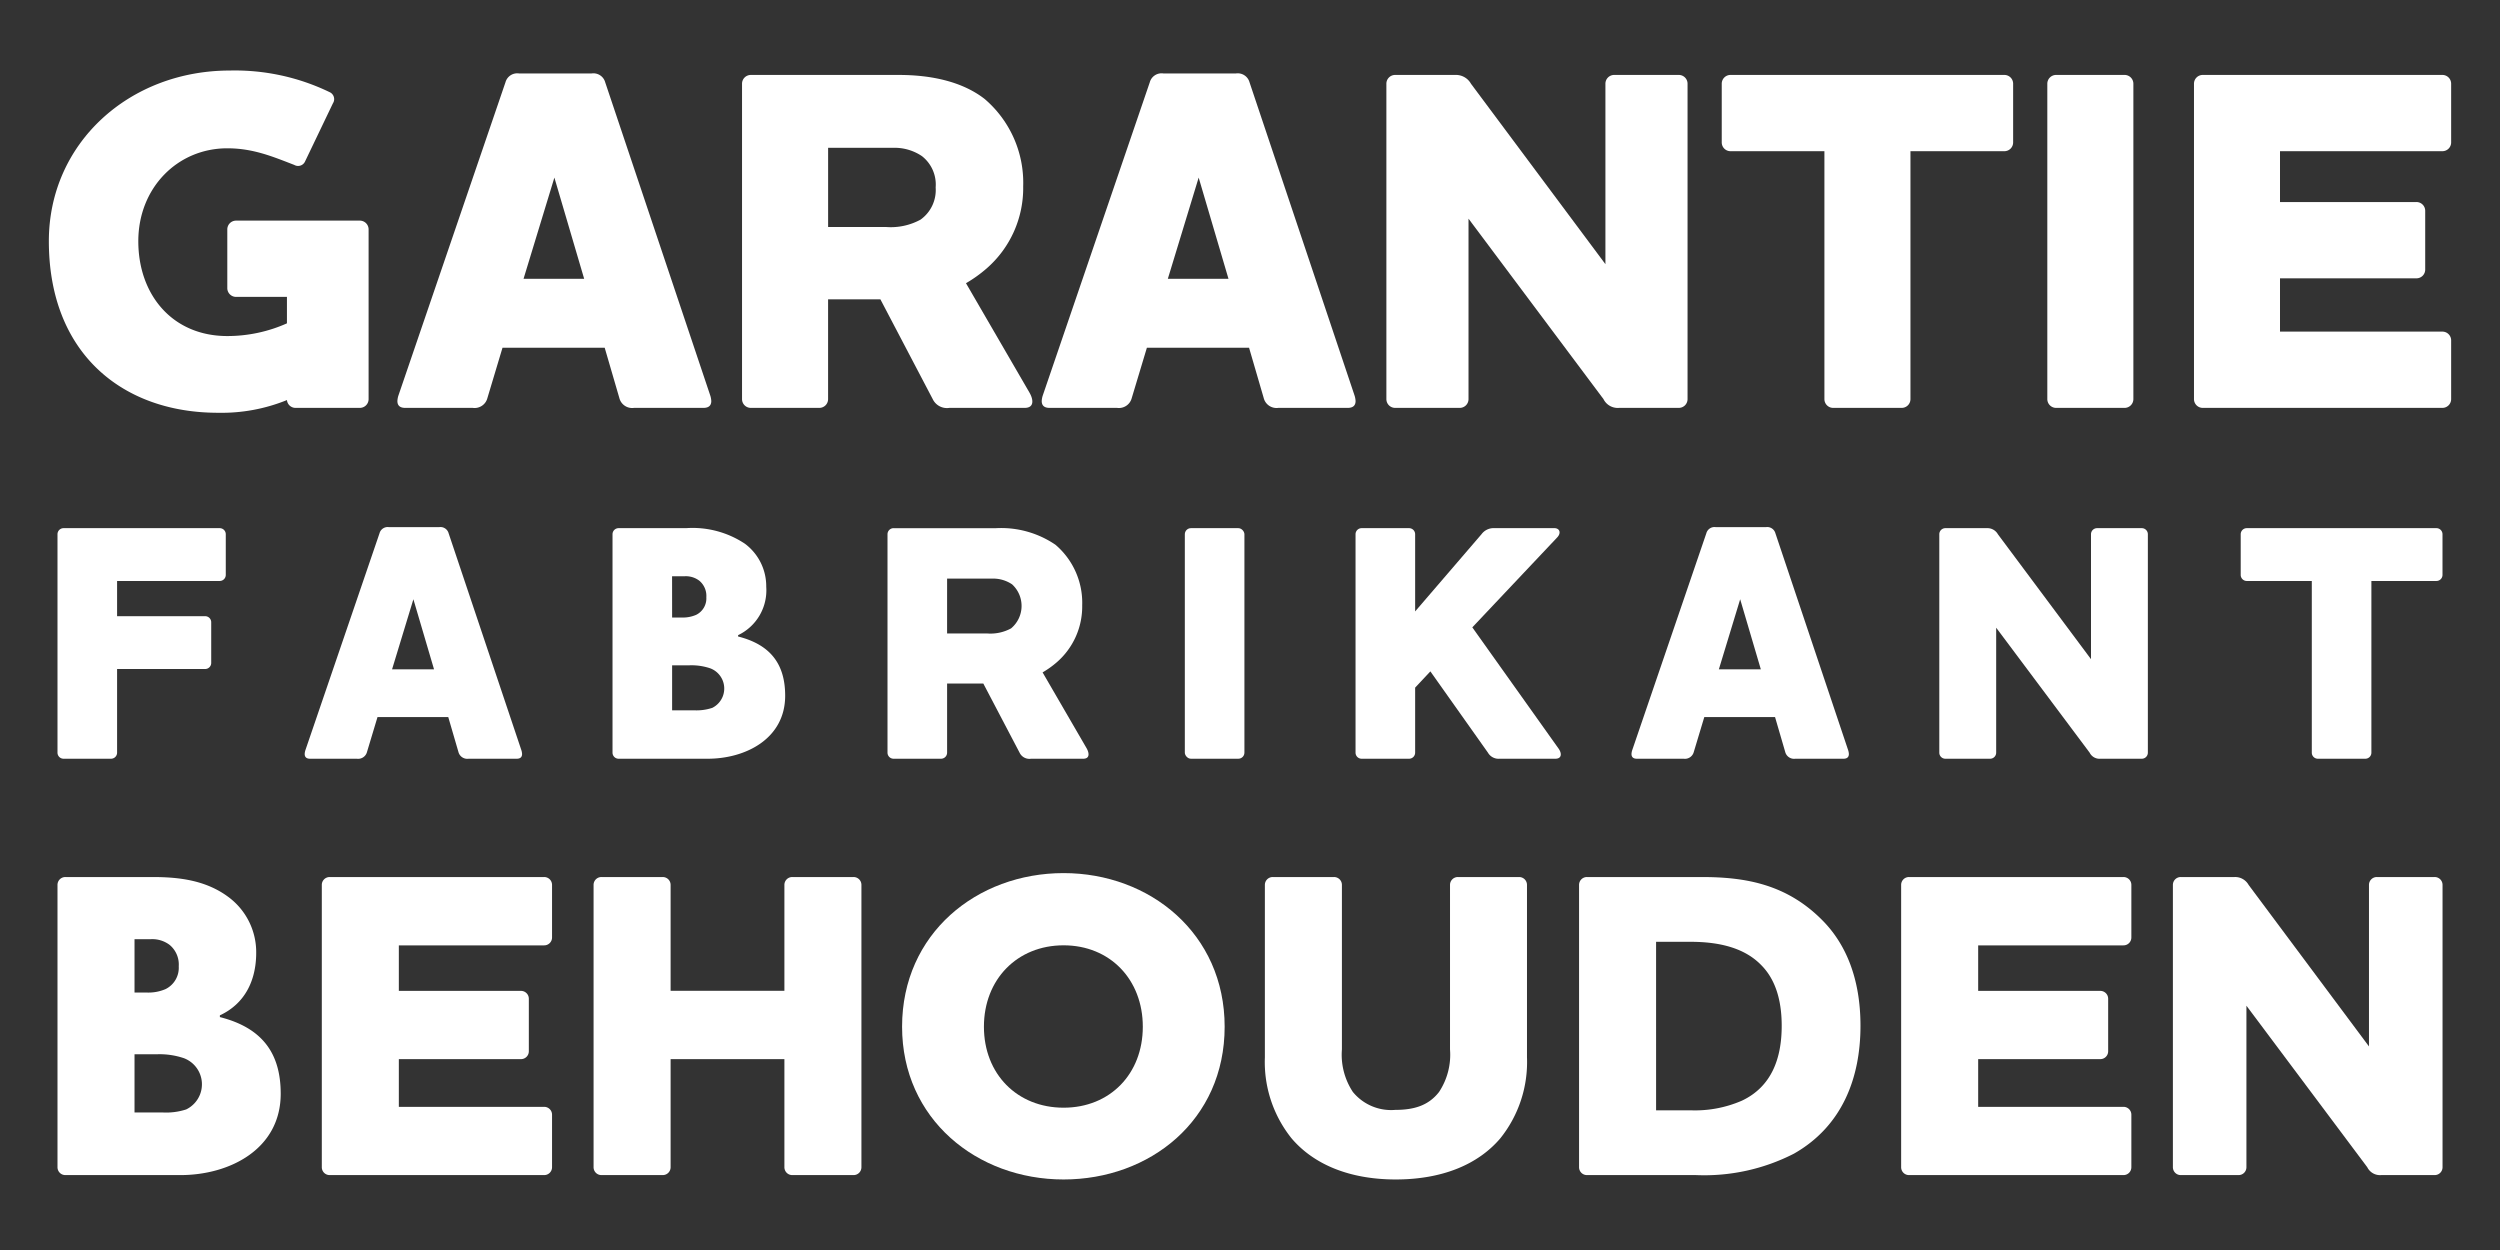
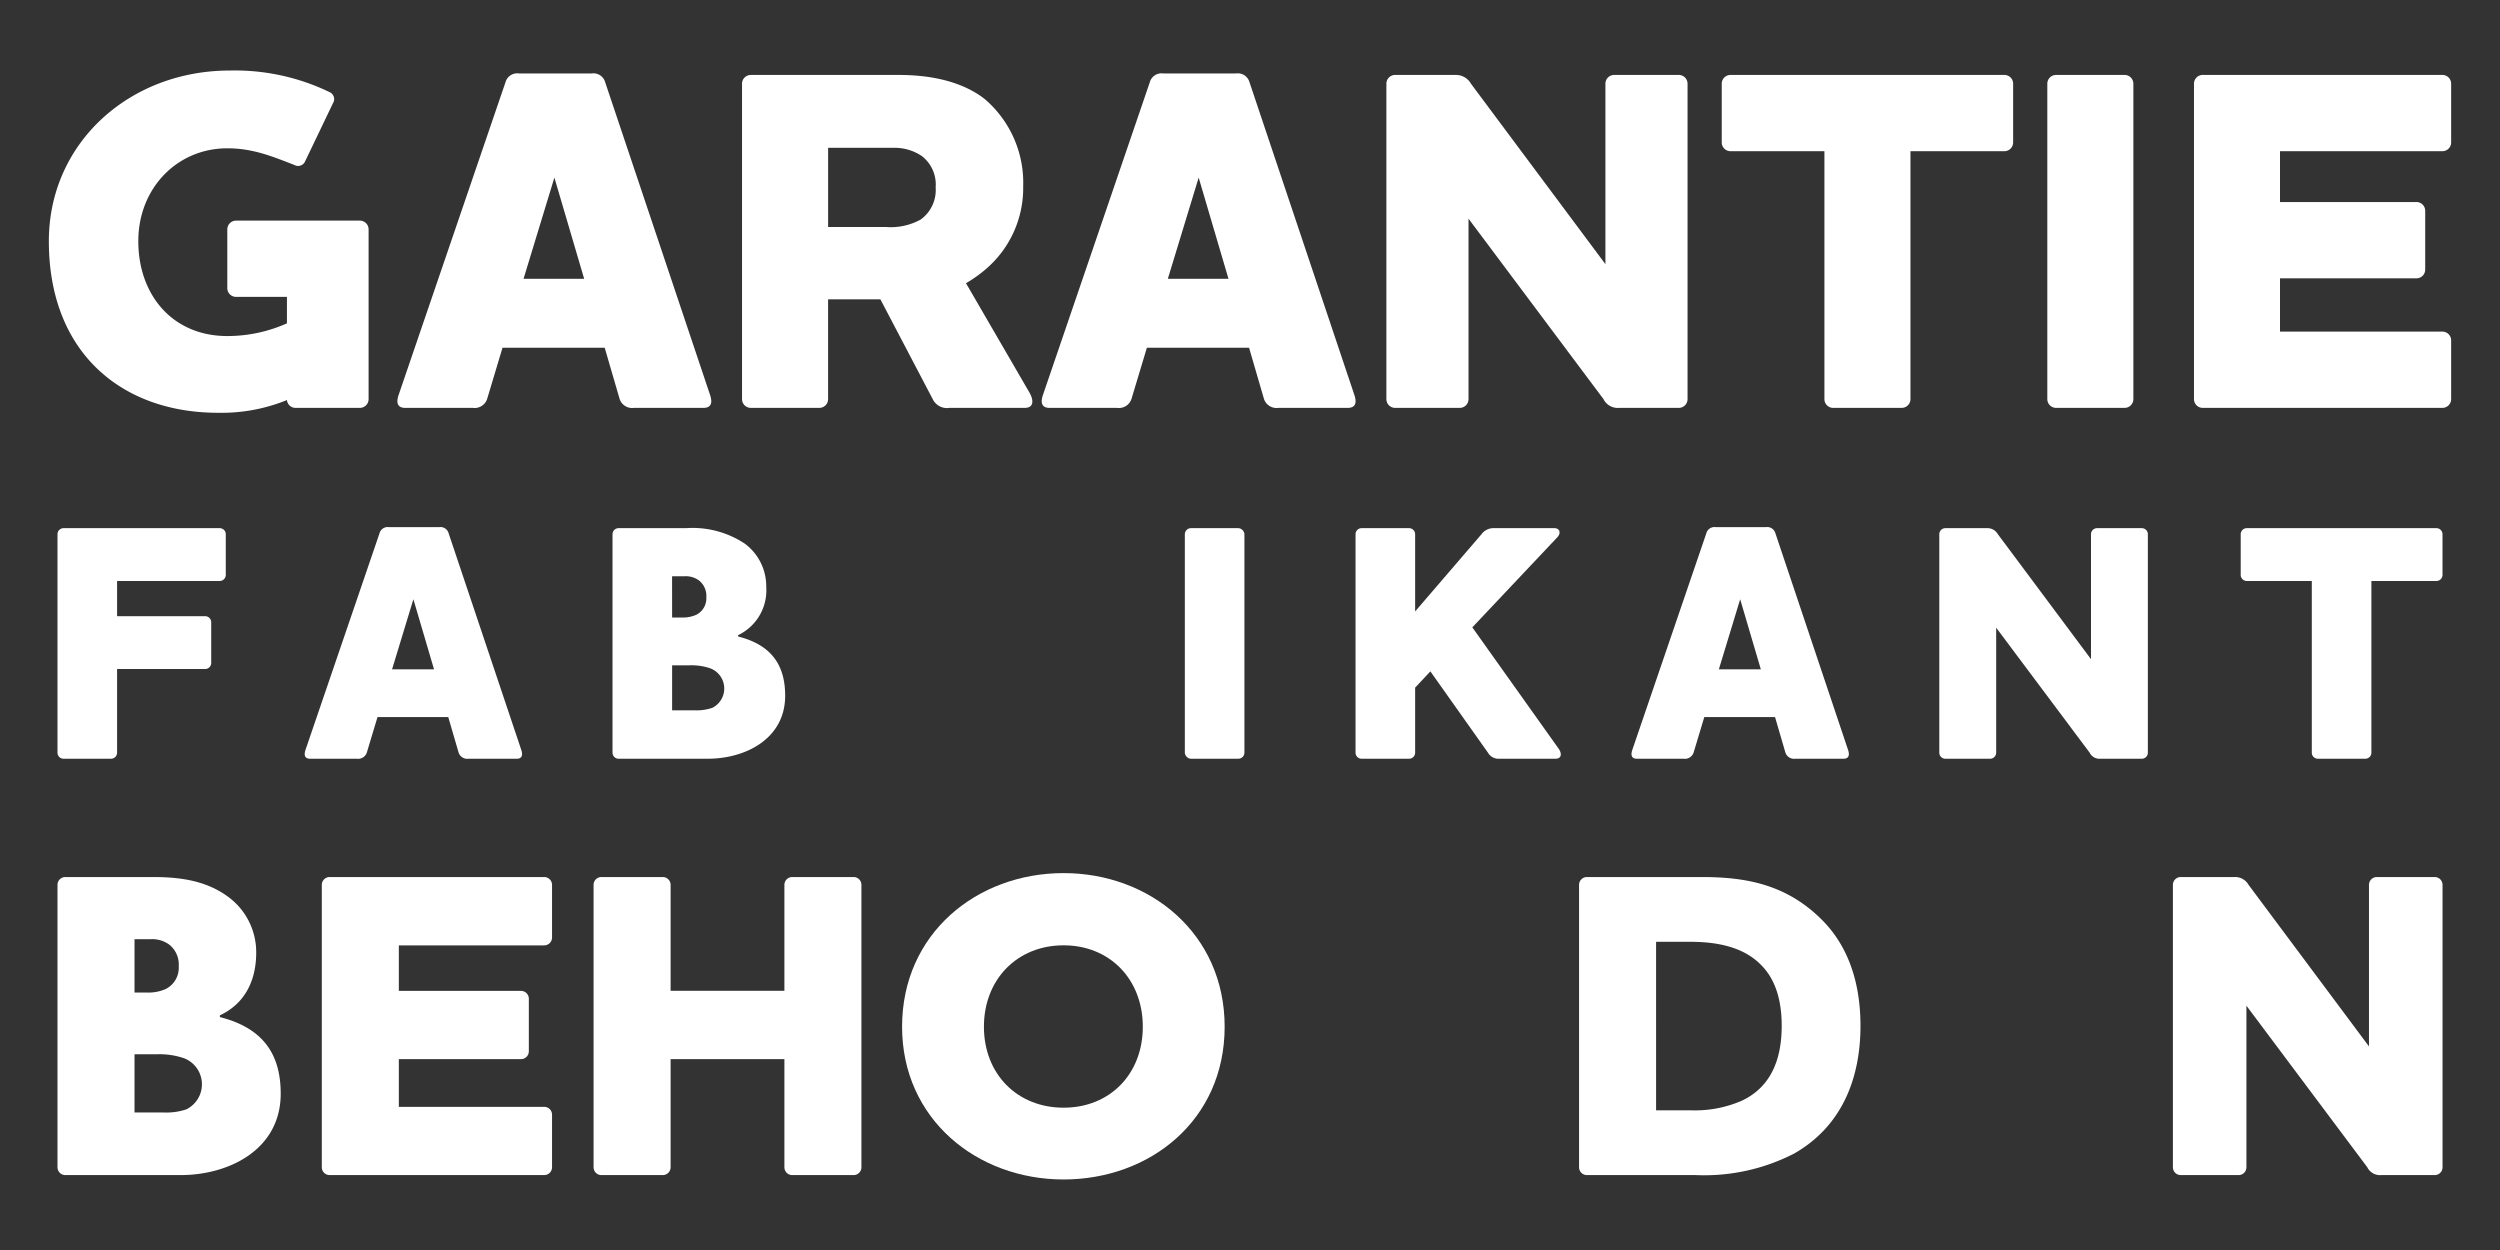
<svg xmlns="http://www.w3.org/2000/svg" id="Calque_1" data-name="Calque 1" viewBox="0 0 300 150" fill="#fff">
  <rect x="0" y="0" width="300" height="150" fill="#333333" stroke="none" />
  <title>NL_garantie_constructeur copie 7</title>
  <rect x="-0.138" y="0.238" width="300" height="150" style="fill:none" />
  <path d="M44.232,47.89V27.531a1.052,1.052,0,0,0-1.056-1.056H28.333a1.053,1.053,0,0,0-1.057,1.056v7.041a1.053,1.053,0,0,0,1.057,1.056h6.1V38.8a17.506,17.506,0,0,1-7.158,1.526c-6.57,0-10.678-4.929-10.678-11.382,0-6.395,4.694-11.148,10.678-11.148,3.11,0,5.457,1,8.038,1.995a.916.916,0,0,0,1.291-.411L39.949,12.4a.919.919,0,0,0-.41-1.35A26.105,26.105,0,0,0,27.57,8.464c-12.028,0-21.708,8.683-21.708,20.476,0,13.435,8.8,20.593,20.3,20.593a20.814,20.814,0,0,0,8.272-1.526,1.033,1.033,0,0,0,1.056.939h7.686A1.052,1.052,0,0,0,44.232,47.89Z" />
  <path d="M48.626,48.946h8.1a1.589,1.589,0,0,0,1.761-1.173L60.3,41.73H72.564l1.761,6.043a1.587,1.587,0,0,0,1.759,1.173h8.332c.7,0,.938-.352.938-.821a2.528,2.528,0,0,0-.117-.646L72.623,9.872A1.467,1.467,0,0,0,70.98,8.816H62.3a1.467,1.467,0,0,0-1.643,1.056L47.805,47.479a2.528,2.528,0,0,0-.117.646C47.688,48.594,47.923,48.946,48.626,48.946Zm17.9-27.634L70.1,33.457H62.825Z" />
  <path d="M113.923,48.946h9.035c1.174,0,1.057-1,.587-1.819l-7.627-13.142a15.952,15.952,0,0,0,2.464-1.76,12.788,12.788,0,0,0,4.4-9.857,13.21,13.21,0,0,0-4.635-10.5c-2.641-2.053-6.337-2.874-10.268-2.874H90.1a1.052,1.052,0,0,0-1.056,1.056V47.89A1.052,1.052,0,0,0,90.1,48.946h8.214a1.052,1.052,0,0,0,1.057-1.056V35.921h6.277l6.277,11.969A1.891,1.891,0,0,0,113.923,48.946Zm-3.461-22.588a7.461,7.461,0,0,1-4.166.88H99.374v-9.5h7.8a5.849,5.849,0,0,1,3.462,1,4.323,4.323,0,0,1,1.643,3.755A4.36,4.36,0,0,1,110.462,26.358Z" />
  <path d="M153.4,48.946h8.331c.7,0,.938-.352.938-.821a2.485,2.485,0,0,0-.117-.646L149.942,9.872A1.466,1.466,0,0,0,148.3,8.816h-8.682a1.466,1.466,0,0,0-1.643,1.056L125.125,47.479a2.487,2.487,0,0,0-.118.646c0,.469.236.821.939.821h8.1a1.589,1.589,0,0,0,1.761-1.173l1.819-6.043h12.261l1.761,6.043A1.587,1.587,0,0,0,153.4,48.946Zm-13.26-15.489,3.7-12.145,3.579,12.145Z" />
  <path d="M167.421,48.946h7.746a1.051,1.051,0,0,0,1.055-1.056V26.241L192.416,47.89a1.907,1.907,0,0,0,1.876,1.056h7.159a1.051,1.051,0,0,0,1.055-1.056V10.048a1.051,1.051,0,0,0-1.055-1.056h-7.745a1.052,1.052,0,0,0-1.056,1.056V31.7L176.516,10.048a2.066,2.066,0,0,0-1.878-1.056h-7.217a1.051,1.051,0,0,0-1.055,1.056V47.89A1.051,1.051,0,0,0,167.421,48.946Z" />
  <path d="M207.665,18.144h11.264V47.89a1.052,1.052,0,0,0,1.057,1.056H228.2a1.051,1.051,0,0,0,1.055-1.056V18.144H240.52a1.051,1.051,0,0,0,1.056-1.056v-7.04a1.051,1.051,0,0,0-1.056-1.056H207.665a1.051,1.051,0,0,0-1.056,1.056v7.04A1.051,1.051,0,0,0,207.665,18.144Z" />
  <path d="M246.735,8.992h8.213a1.057,1.057,0,0,1,1.057,1.057V47.89a1.056,1.056,0,0,1-1.056,1.056h-8.215a1.056,1.056,0,0,1-1.056-1.056V10.048A1.056,1.056,0,0,1,246.735,8.992Z" />
  <path d="M293.083,18.144a1.052,1.052,0,0,0,1.055-1.056v-7.04a1.052,1.052,0,0,0-1.055-1.056h-28.75a1.052,1.052,0,0,0-1.055,1.056V47.89a1.052,1.052,0,0,0,1.055,1.056h28.75a1.052,1.052,0,0,0,1.055-1.056V40.849a1.051,1.051,0,0,0-1.055-1.055H273.6V33.4h16.369a1.052,1.052,0,0,0,1.056-1.056V25.3a1.052,1.052,0,0,0-1.056-1.056H273.6v-6.1Z" />
  <path d="M26.362,69.717a.728.728,0,0,0,.731-.731V64.11a.728.728,0,0,0-.731-.731H7.631a.729.729,0,0,0-.732.731V90.317a.729.729,0,0,0,.732.731h5.688a.729.729,0,0,0,.732-.731V80.281H24.615a.728.728,0,0,0,.731-.731V74.674a.729.729,0,0,0-.731-.732H14.051V69.717Z" />
  <path d="M44.04,90.235l1.26-4.184h8.492l1.219,4.184a1.1,1.1,0,0,0,1.219.813H62c.487,0,.649-.244.649-.569a1.72,1.72,0,0,0-.081-.447L53.833,63.988a1.015,1.015,0,0,0-1.137-.731H46.681a1.016,1.016,0,0,0-1.137.731l-8.9,26.044a1.72,1.72,0,0,0-.081.447c0,.325.162.569.65.569h5.607A1.1,1.1,0,0,0,44.04,90.235Zm5.567-18.324,2.478,8.411H47.047Z" />
  <path d="M91.949,70.408a6.365,6.365,0,0,0-2.559-5.16,11.337,11.337,0,0,0-7.07-1.869H74.234a.728.728,0,0,0-.731.731V90.317a.728.728,0,0,0,.731.731H84.92c4.551,0,9.3-2.4,9.3-7.558,0-3.656-1.625-6.094-5.647-7.11v-.162A5.959,5.959,0,0,0,91.949,70.408Zm-11.3-1.26H82.2a2.673,2.673,0,0,1,1.706.528,2.369,2.369,0,0,1,.854,1.991,2.2,2.2,0,0,1-1.22,2.113,4,4,0,0,1-1.665.325H80.654Zm4.794,15.805a6.009,6.009,0,0,1-2.153.285H80.654v-5.4h2.072a7.025,7.025,0,0,1,2.519.366,2.591,2.591,0,0,1,.2,4.753Z" />
-   <path d="M113.652,90.317V82.028H118l4.348,8.289a1.308,1.308,0,0,0,1.381.731h6.257c.813,0,.731-.691.406-1.26l-5.281-9.1a11.11,11.11,0,0,0,1.706-1.219,8.855,8.855,0,0,0,3.047-6.826,9.149,9.149,0,0,0-3.209-7.272,11.566,11.566,0,0,0-7.111-1.991H107.232a.728.728,0,0,0-.731.731V90.317a.728.728,0,0,0,.731.731h5.689A.728.728,0,0,0,113.652,90.317Zm0-20.884h5.4a4.054,4.054,0,0,1,2.4.69,3.513,3.513,0,0,1-.122,5.282,5.168,5.168,0,0,1-2.885.61h-4.794Z" />
  <rect x="142.179" y="63.379" width="7.151" height="27.669" rx="0.731" ry="0.731" />
  <path d="M176.678,75.283l10.2-10.807c.488-.528.285-1.1-.366-1.1h-7.232a1.806,1.806,0,0,0-1.5.731l-7.963,9.264V64.11a.729.729,0,0,0-.732-.731h-5.688a.729.729,0,0,0-.732.731V90.317a.729.729,0,0,0,.732.731h5.688a.729.729,0,0,0,.732-.731v-7.8l1.828-1.951,6.907,9.752a1.471,1.471,0,0,0,1.381.731h6.7c.853,0,.772-.731.366-1.26Z" />
  <path d="M195.779,90.479c0,.325.163.569.65.569h5.607a1.1,1.1,0,0,0,1.219-.813l1.26-4.184h8.491l1.22,4.184a1.1,1.1,0,0,0,1.218.813h5.77c.487,0,.65-.244.65-.569a1.722,1.722,0,0,0-.082-.447l-8.735-26.044a1.016,1.016,0,0,0-1.138-.731H205.9a1.016,1.016,0,0,0-1.138.731l-8.9,26.044A1.763,1.763,0,0,0,195.779,90.479Zm13.042-18.568,2.479,8.411h-5.038Z" />
  <path d="M257.014,63.379h-5.363a.728.728,0,0,0-.731.731V79.1L239.747,64.11a1.432,1.432,0,0,0-1.3-.731h-5a.728.728,0,0,0-.731.731V90.317a.728.728,0,0,0,.731.731h5.363a.728.728,0,0,0,.731-.731V75.324l11.214,14.993a1.324,1.324,0,0,0,1.3.731h4.956a.728.728,0,0,0,.732-.731V64.11A.728.728,0,0,0,257.014,63.379Z" />
  <path d="M278.148,91.048h5.688a.727.727,0,0,0,.731-.731v-20.6h7.8a.729.729,0,0,0,.733-.731V64.11a.729.729,0,0,0-.733-.731H269.616a.727.727,0,0,0-.731.731v4.876a.727.727,0,0,0,.731.731h7.8v20.6A.728.728,0,0,0,278.148,91.048Z" />
  <path d="M26.385,122.051v-.21c2.941-1.366,4.359-4.1,4.359-7.511a8.228,8.228,0,0,0-3.309-6.67c-2.731-2.048-5.988-2.416-9.138-2.416H7.845a.942.942,0,0,0-.946.946v33.876a.941.941,0,0,0,.946.945H21.658c5.882,0,12.027-3.1,12.027-9.769C33.685,126.515,31.584,123.364,26.385,122.051ZM16.143,112.7h2a3.453,3.453,0,0,1,2.206.683,3.061,3.061,0,0,1,1.1,2.574,2.852,2.852,0,0,1-1.575,2.731,5.171,5.171,0,0,1-2.153.42H16.143Zm6.2,20.431a7.785,7.785,0,0,1-2.784.367H16.143v-6.985h2.678a9.086,9.086,0,0,1,3.257.473,3.35,3.35,0,0,1,.263,6.145Z" />
  <path d="M65.3,105.244H39.562a.941.941,0,0,0-.945.946v33.876a.941.941,0,0,0,.945.945H65.3a.941.941,0,0,0,.945-.945v-6.3a.941.941,0,0,0-.945-.945H47.861v-5.725H62.514a.942.942,0,0,0,.946-.945v-6.3a.942.942,0,0,0-.946-.945H47.861v-5.462H65.3a.942.942,0,0,0,.945-.946v-6.3A.941.941,0,0,0,65.3,105.244Z" />
  <path d="M102.426,105.244H95.073a.941.941,0,0,0-.945.946V118.9H80.473V106.19a.942.942,0,0,0-.947-.946H72.174a.941.941,0,0,0-.945.946v33.876a.94.94,0,0,0,.945.945h7.352a.942.942,0,0,0,.947-.945V127.093H94.128v12.973a.941.941,0,0,0,.945.945h7.353a.941.941,0,0,0,.945-.945V106.19A.941.941,0,0,0,102.426,105.244Z" />
  <path d="M127.63,104.772c-10.4,0-19.38,7.248-19.38,18.434,0,11.082,8.98,18.33,19.38,18.33,10.347,0,19.328-7.09,19.328-18.33C146.958,112.02,137.977,104.772,127.63,104.772Zm0,28.151c-5.568,0-9.559-4.044-9.559-9.717s3.991-9.768,9.559-9.768,9.507,4.1,9.507,9.768S133.2,132.923,127.63,132.923Z" />
-   <path d="M182.3,105.244h-7.353a.941.941,0,0,0-.945.946v19.748a8.1,8.1,0,0,1-1.313,5.094c-1.261,1.628-2.994,2.154-5.252,2.154a5.925,5.925,0,0,1-5.095-2.154,8.093,8.093,0,0,1-1.313-5.094V106.19a.942.942,0,0,0-.945-.946h-7.353a.942.942,0,0,0-.946.946v20.693a14.632,14.632,0,0,0,3.2,9.716c2.679,3.151,6.986,4.937,12.5,4.937,5.568,0,9.874-1.786,12.553-4.937a14.626,14.626,0,0,0,3.2-9.716V106.19A.941.941,0,0,0,182.3,105.244Z" />
  <path d="M204.193,105.244h-13.76a.942.942,0,0,0-.946.946v33.876a.941.941,0,0,0,.946.945h13.078a23.568,23.568,0,0,0,11.764-2.573c5.829-3.31,7.983-9.139,7.983-15.337,0-5.724-1.785-9.768-4.411-12.5C214.487,106.085,209.445,105.244,204.193,105.244Zm4.832,26.838a14.1,14.1,0,0,1-6.145,1.156h-4.15V113.017h4.15c3.571,0,6.513.788,8.456,2.784,1.575,1.576,2.469,3.939,2.469,7.3C213.805,126.988,212.6,130.4,209.025,132.082Z" />
-   <path d="M254.817,105.244H229.082a.941.941,0,0,0-.945.946v33.876a.941.941,0,0,0,.945.945h25.735a.941.941,0,0,0,.946-.945v-6.3a.941.941,0,0,0-.946-.945H237.381v-5.725h14.652a.941.941,0,0,0,.946-.945v-6.3a.941.941,0,0,0-.946-.945H237.381v-5.462h17.436a.942.942,0,0,0,.946-.946v-6.3A.942.942,0,0,0,254.817,105.244Z" />
  <path d="M292.155,105.244h-6.932a.942.942,0,0,0-.946.946v19.38l-14.443-19.38a1.848,1.848,0,0,0-1.681-.946h-6.46a.941.941,0,0,0-.945.946v33.876a.941.941,0,0,0,.945.945h6.933a.941.941,0,0,0,.945-.945V120.685l14.5,19.381a1.71,1.71,0,0,0,1.681.945h6.407a.941.941,0,0,0,.946-.945V106.19A.942.942,0,0,0,292.155,105.244Z" />
</svg>